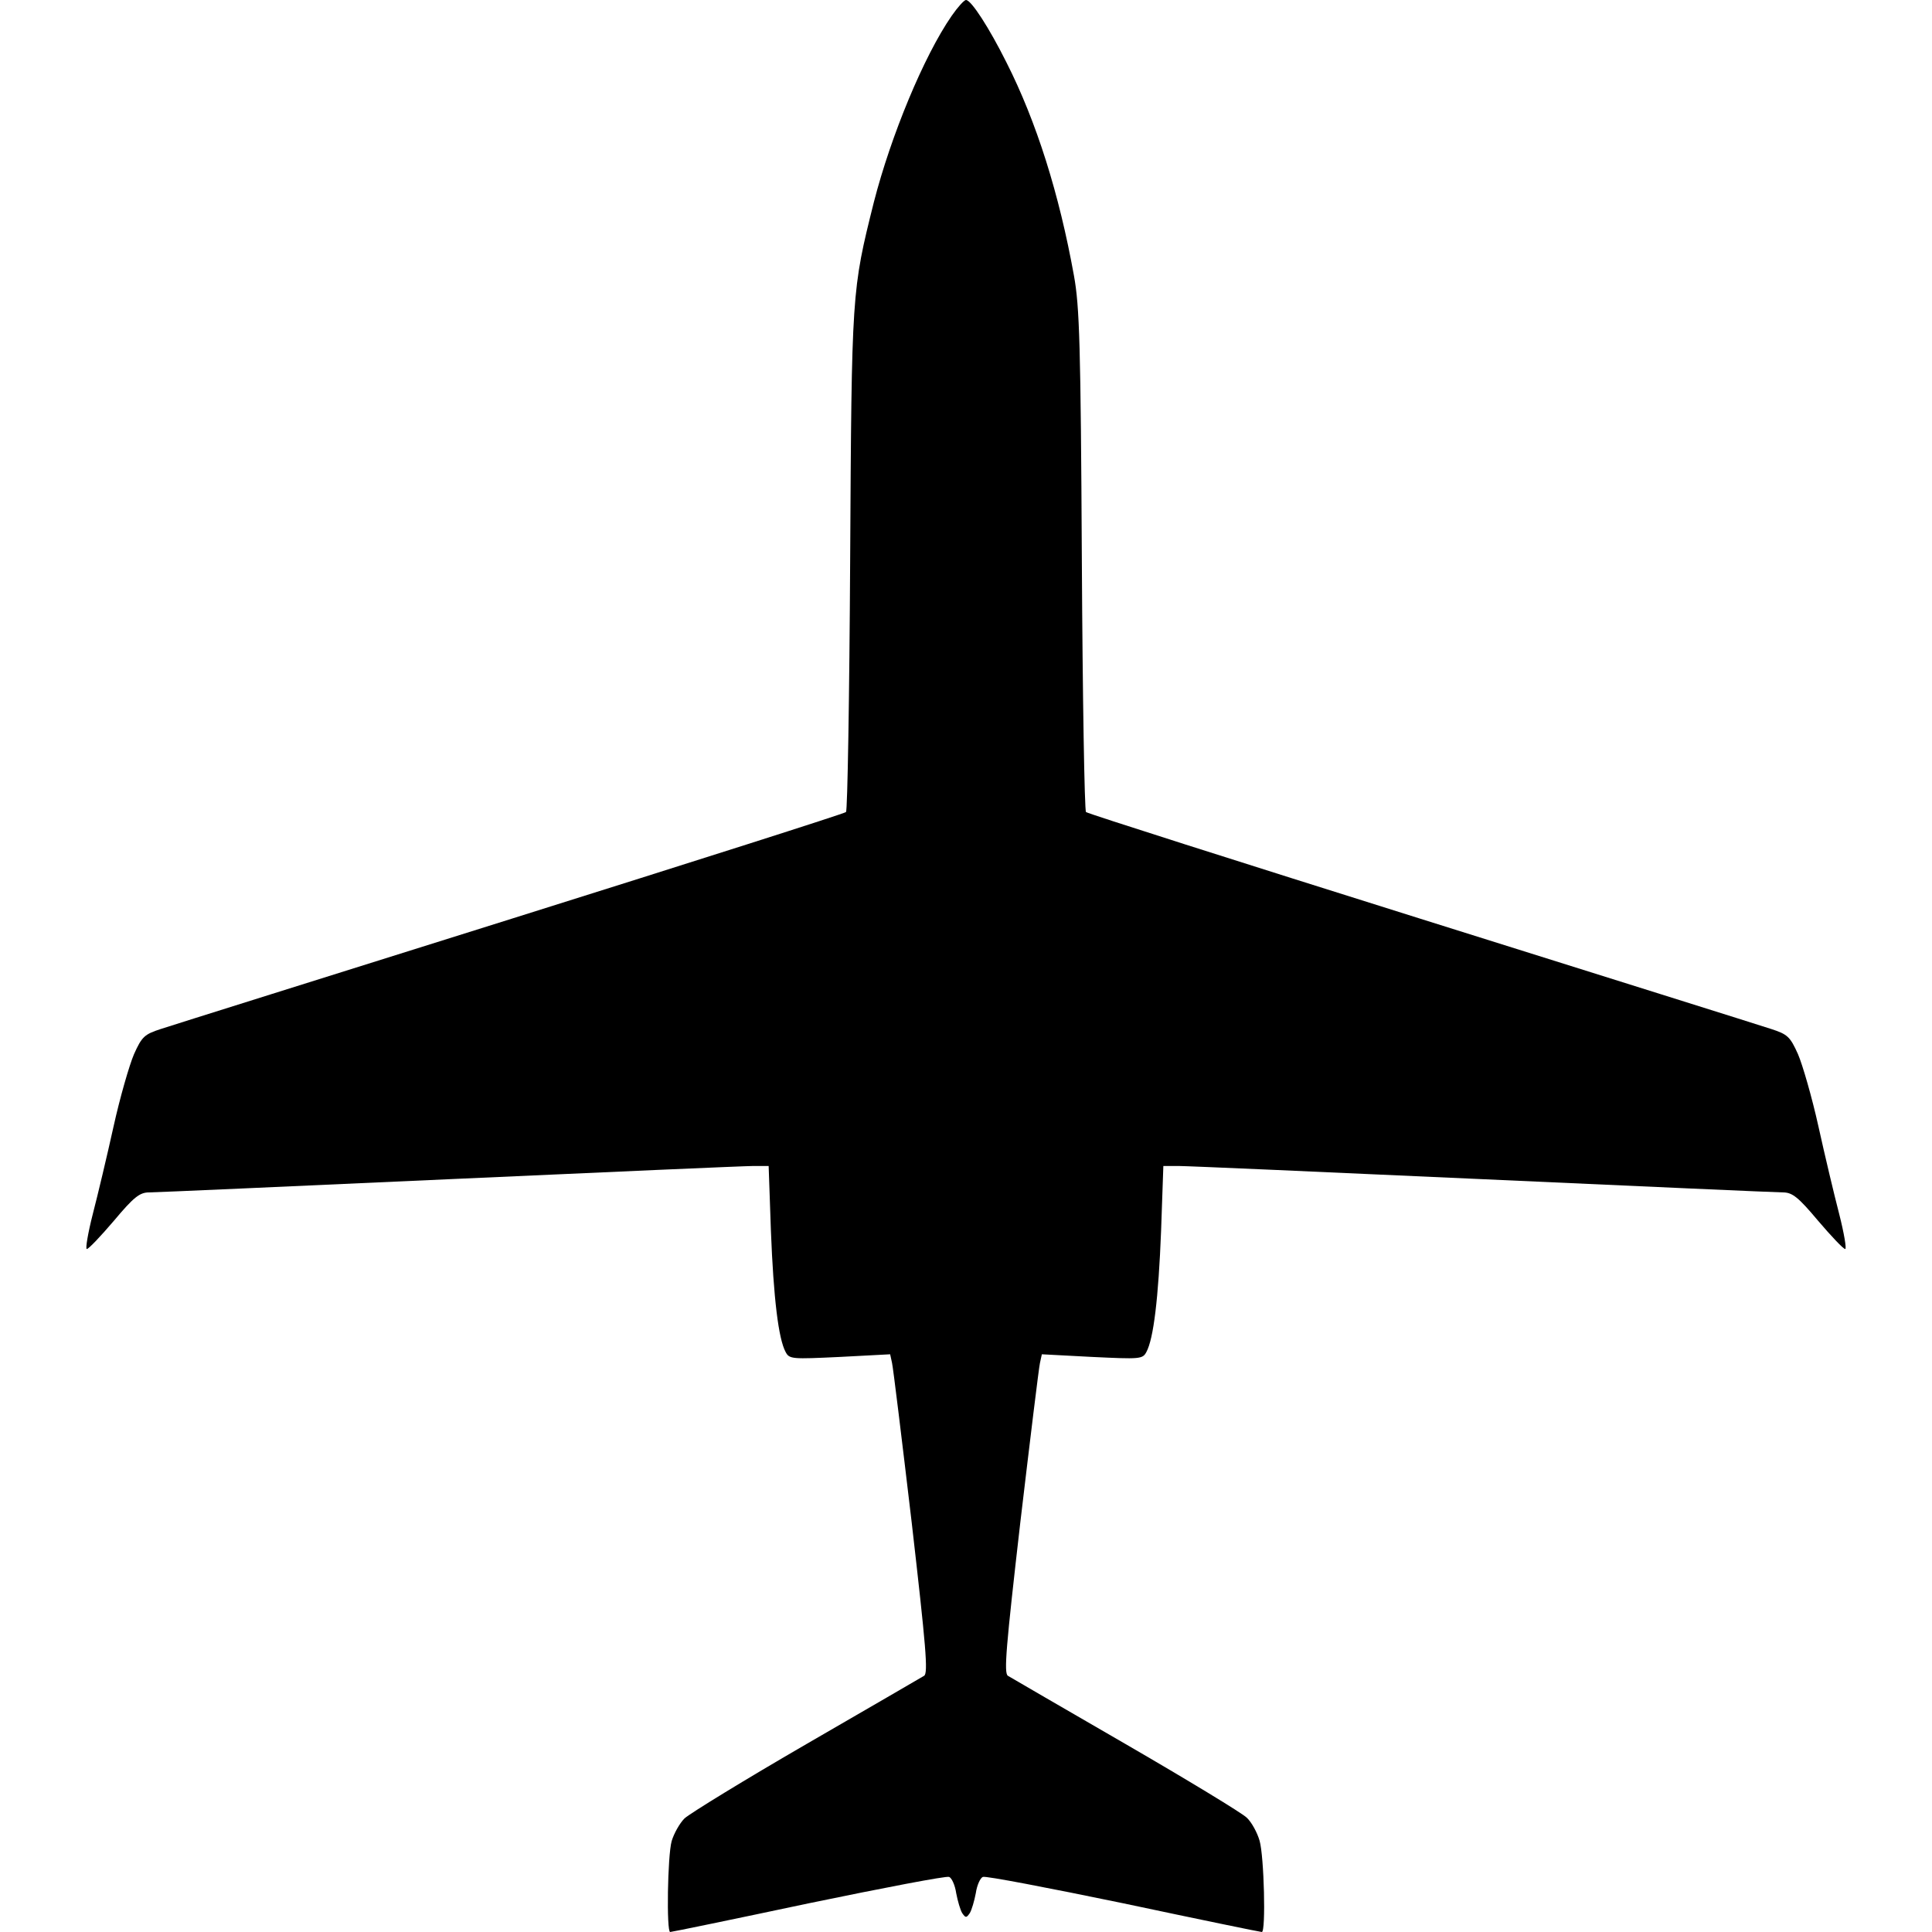
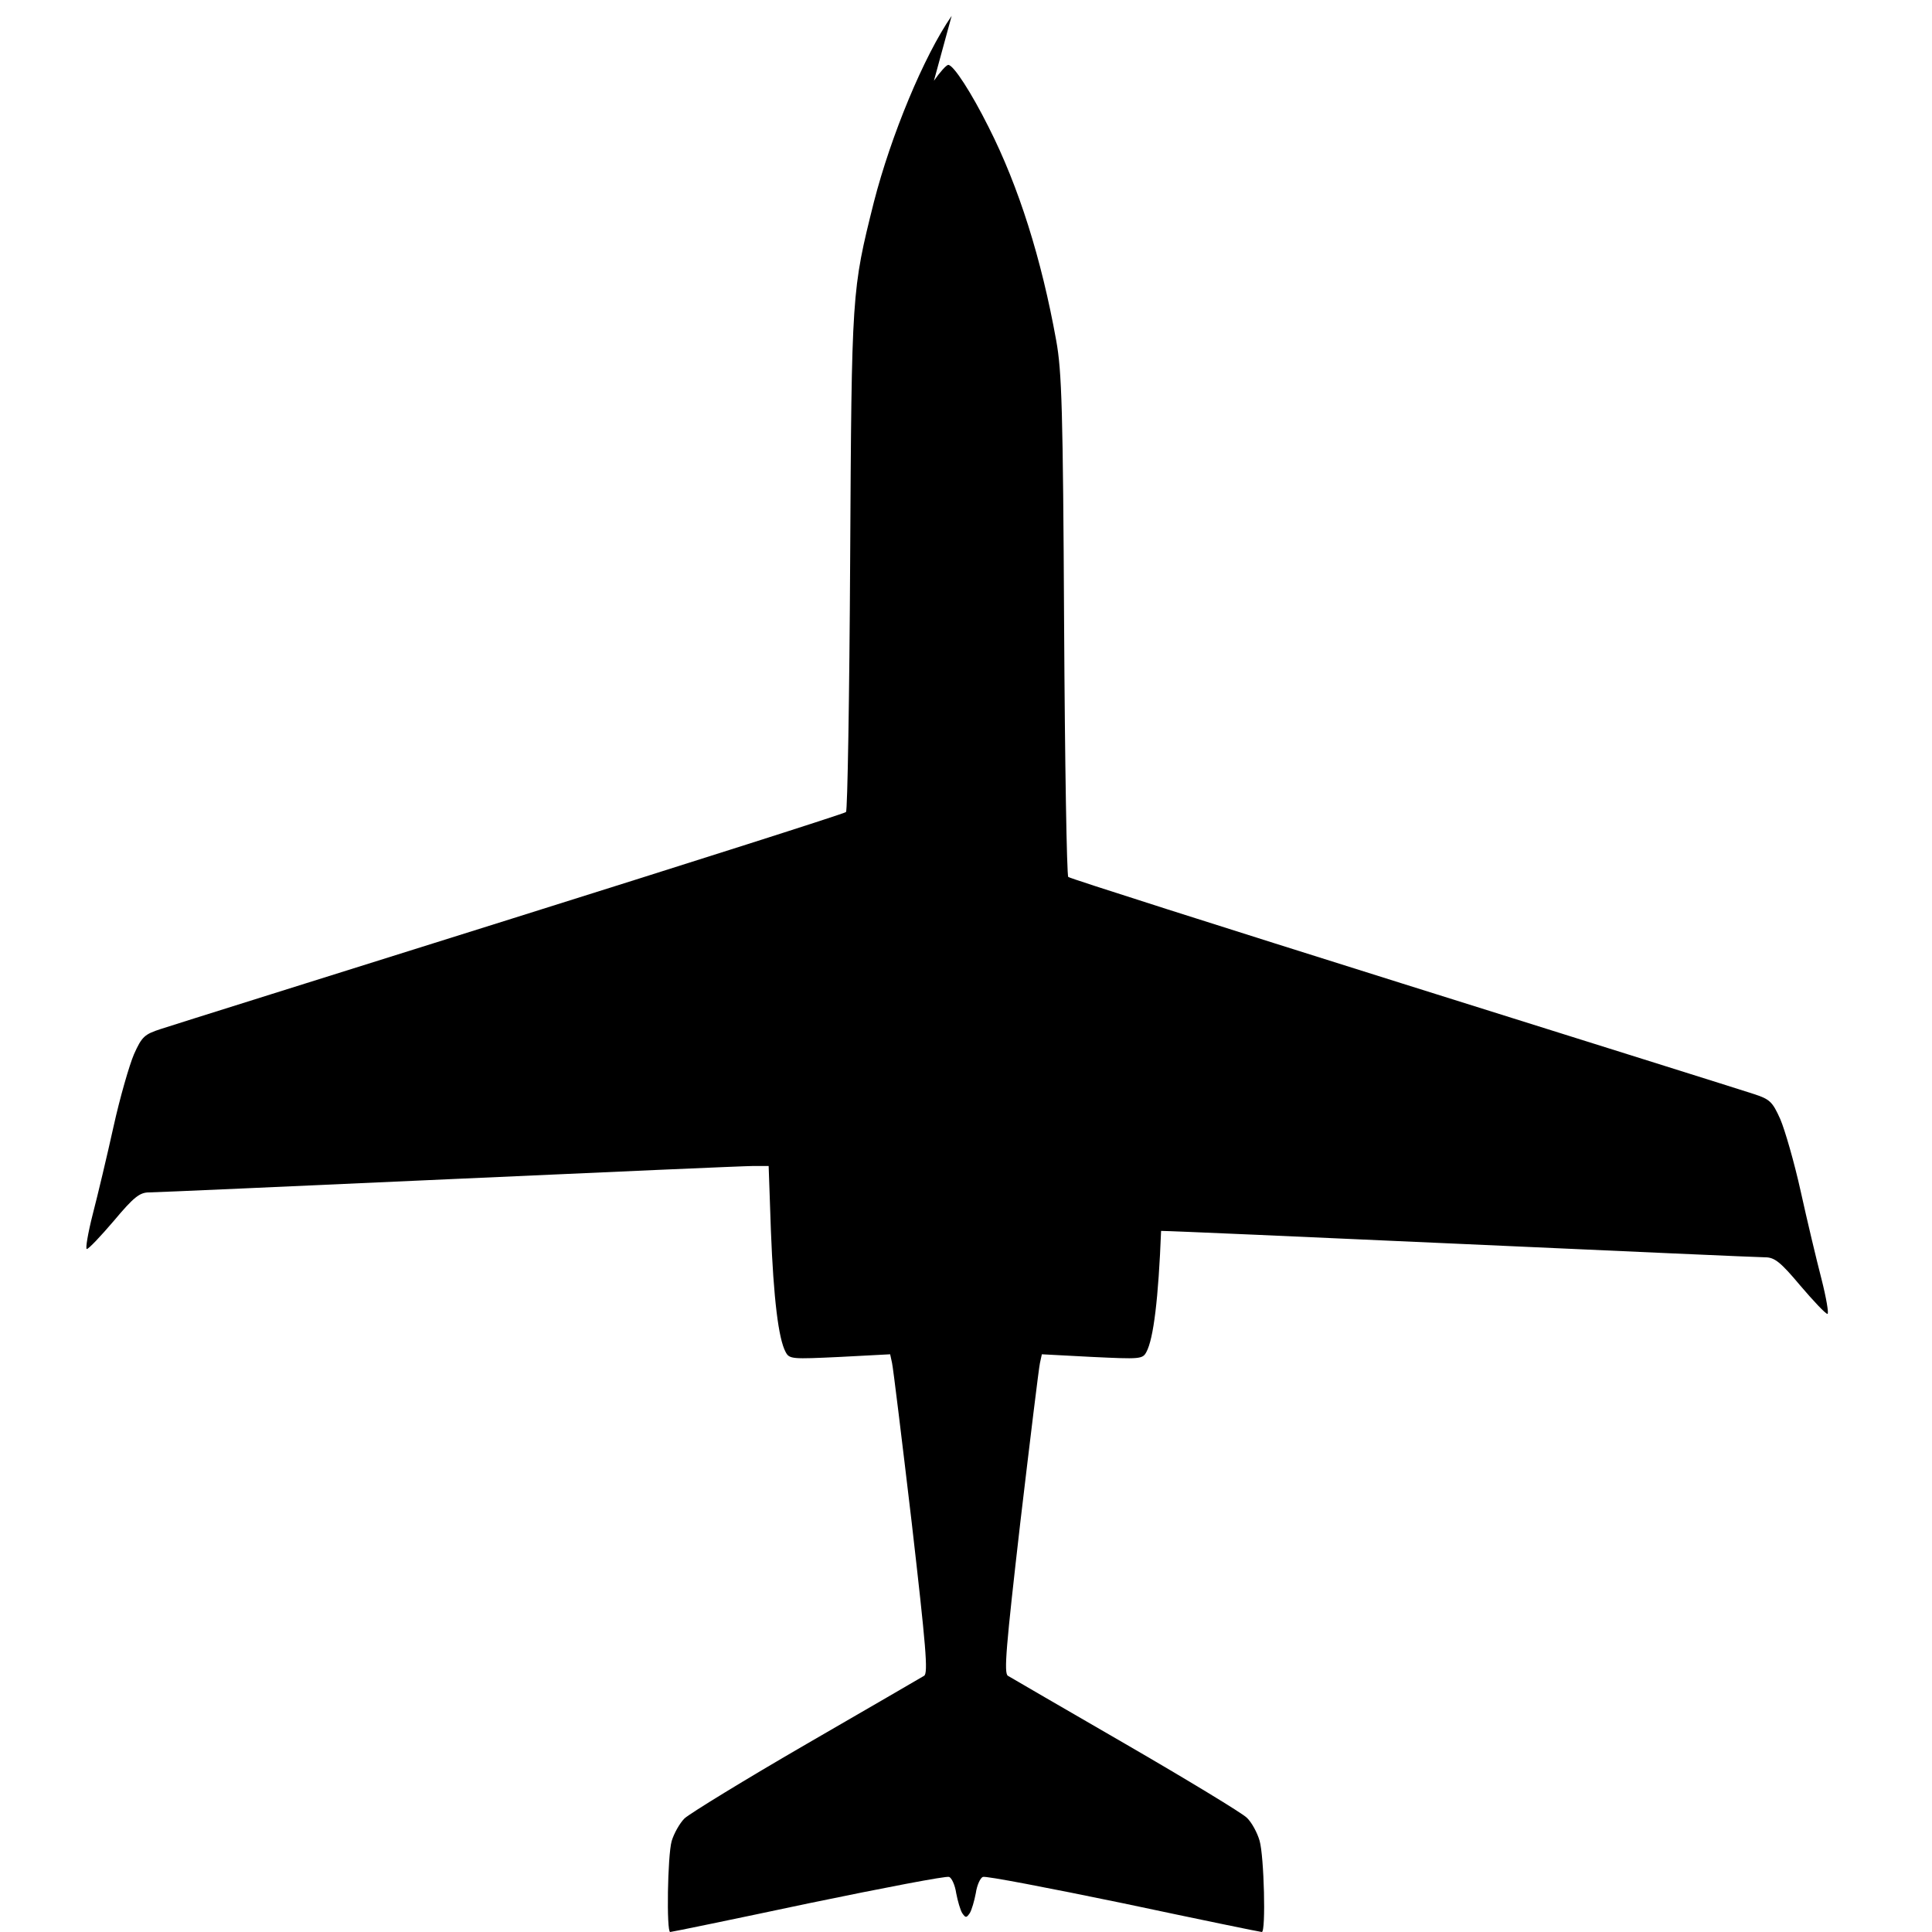
<svg xmlns="http://www.w3.org/2000/svg" version="1.0" width="512pt" height="512pt" viewBox="0 0 512 512" preserveAspectRatio="xMidYMid meet">
  <g transform="translate(0,512) scale(0.1,-0.1)" fill="#000000" stroke="none">
-     <path d="M2522 5078 c-74 -107 -161 -318 -206 -493 -59 -236 -59 -236 -63 -950 -2 -363 -7 -663 -11 -667 -4 -4 -403 -131 -887 -283 -484 -152 -902 -283 -929 -292 -43 -14 -50 -20 -71 -67 -12 -28 -37 -114 -54 -191 -17 -77 -42 -182 -55 -232 -13 -51 -20 -93 -16 -93 5 0 37 34 72 75 52 62 68 75 93 75 17 0 374 16 795 35 421 19 783 35 806 35 l41 0 6 -172 c7 -179 20 -286 39 -321 10 -19 17 -19 144 -13 l133 7 5 -23 c3 -13 26 -202 52 -422 38 -331 44 -400 33 -407 -8 -5 -148 -86 -312 -181 -164 -95 -309 -184 -323 -197 -13 -13 -28 -40 -34 -60 -11 -39 -14 -241 -4 -241 4 0 169 34 367 76 198 41 365 73 372 70 7 -2 16 -22 19 -43 4 -21 11 -45 16 -53 9 -13 11 -13 20 0 5 8 12 32 16 53 3 21 12 41 19 43 7 3 174 -29 372 -70 198 -42 363 -76 367 -76 11 0 6 201 -6 242 -6 21 -21 49 -34 61 -12 12 -157 100 -321 195 -164 95 -304 176 -312 181 -11 7 -5 76 33 407 26 220 49 409 52 422 l5 23 133 -7 c127 -6 134 -6 144 13 19 35 32 142 39 321 l6 172 41 0 c23 0 385 -16 806 -35 421 -19 778 -35 795 -35 25 0 41 -13 93 -75 35 -41 67 -75 72 -75 4 0 -3 42 -16 93 -13 50 -38 155 -55 232 -17 77 -42 163 -54 191 -21 47 -28 53 -71 67 -27 9 -445 140 -929 292 -484 152 -883 279 -887 283 -4 4 -9 304 -11 667 -3 571 -6 673 -21 755 -39 216 -99 407 -179 565 -45 90 -93 165 -107 165 -5 0 -22 -19 -38 -42z" />
+     <path d="M2522 5078 c-74 -107 -161 -318 -206 -493 -59 -236 -59 -236 -63 -950 -2 -363 -7 -663 -11 -667 -4 -4 -403 -131 -887 -283 -484 -152 -902 -283 -929 -292 -43 -14 -50 -20 -71 -67 -12 -28 -37 -114 -54 -191 -17 -77 -42 -182 -55 -232 -13 -51 -20 -93 -16 -93 5 0 37 34 72 75 52 62 68 75 93 75 17 0 374 16 795 35 421 19 783 35 806 35 l41 0 6 -172 c7 -179 20 -286 39 -321 10 -19 17 -19 144 -13 l133 7 5 -23 c3 -13 26 -202 52 -422 38 -331 44 -400 33 -407 -8 -5 -148 -86 -312 -181 -164 -95 -309 -184 -323 -197 -13 -13 -28 -40 -34 -60 -11 -39 -14 -241 -4 -241 4 0 169 34 367 76 198 41 365 73 372 70 7 -2 16 -22 19 -43 4 -21 11 -45 16 -53 9 -13 11 -13 20 0 5 8 12 32 16 53 3 21 12 41 19 43 7 3 174 -29 372 -70 198 -42 363 -76 367 -76 11 0 6 201 -6 242 -6 21 -21 49 -34 61 -12 12 -157 100 -321 195 -164 95 -304 176 -312 181 -11 7 -5 76 33 407 26 220 49 409 52 422 l5 23 133 -7 c127 -6 134 -6 144 13 19 35 32 142 39 321 c23 0 385 -16 806 -35 421 -19 778 -35 795 -35 25 0 41 -13 93 -75 35 -41 67 -75 72 -75 4 0 -3 42 -16 93 -13 50 -38 155 -55 232 -17 77 -42 163 -54 191 -21 47 -28 53 -71 67 -27 9 -445 140 -929 292 -484 152 -883 279 -887 283 -4 4 -9 304 -11 667 -3 571 -6 673 -21 755 -39 216 -99 407 -179 565 -45 90 -93 165 -107 165 -5 0 -22 -19 -38 -42z" />
  </g>
</svg>